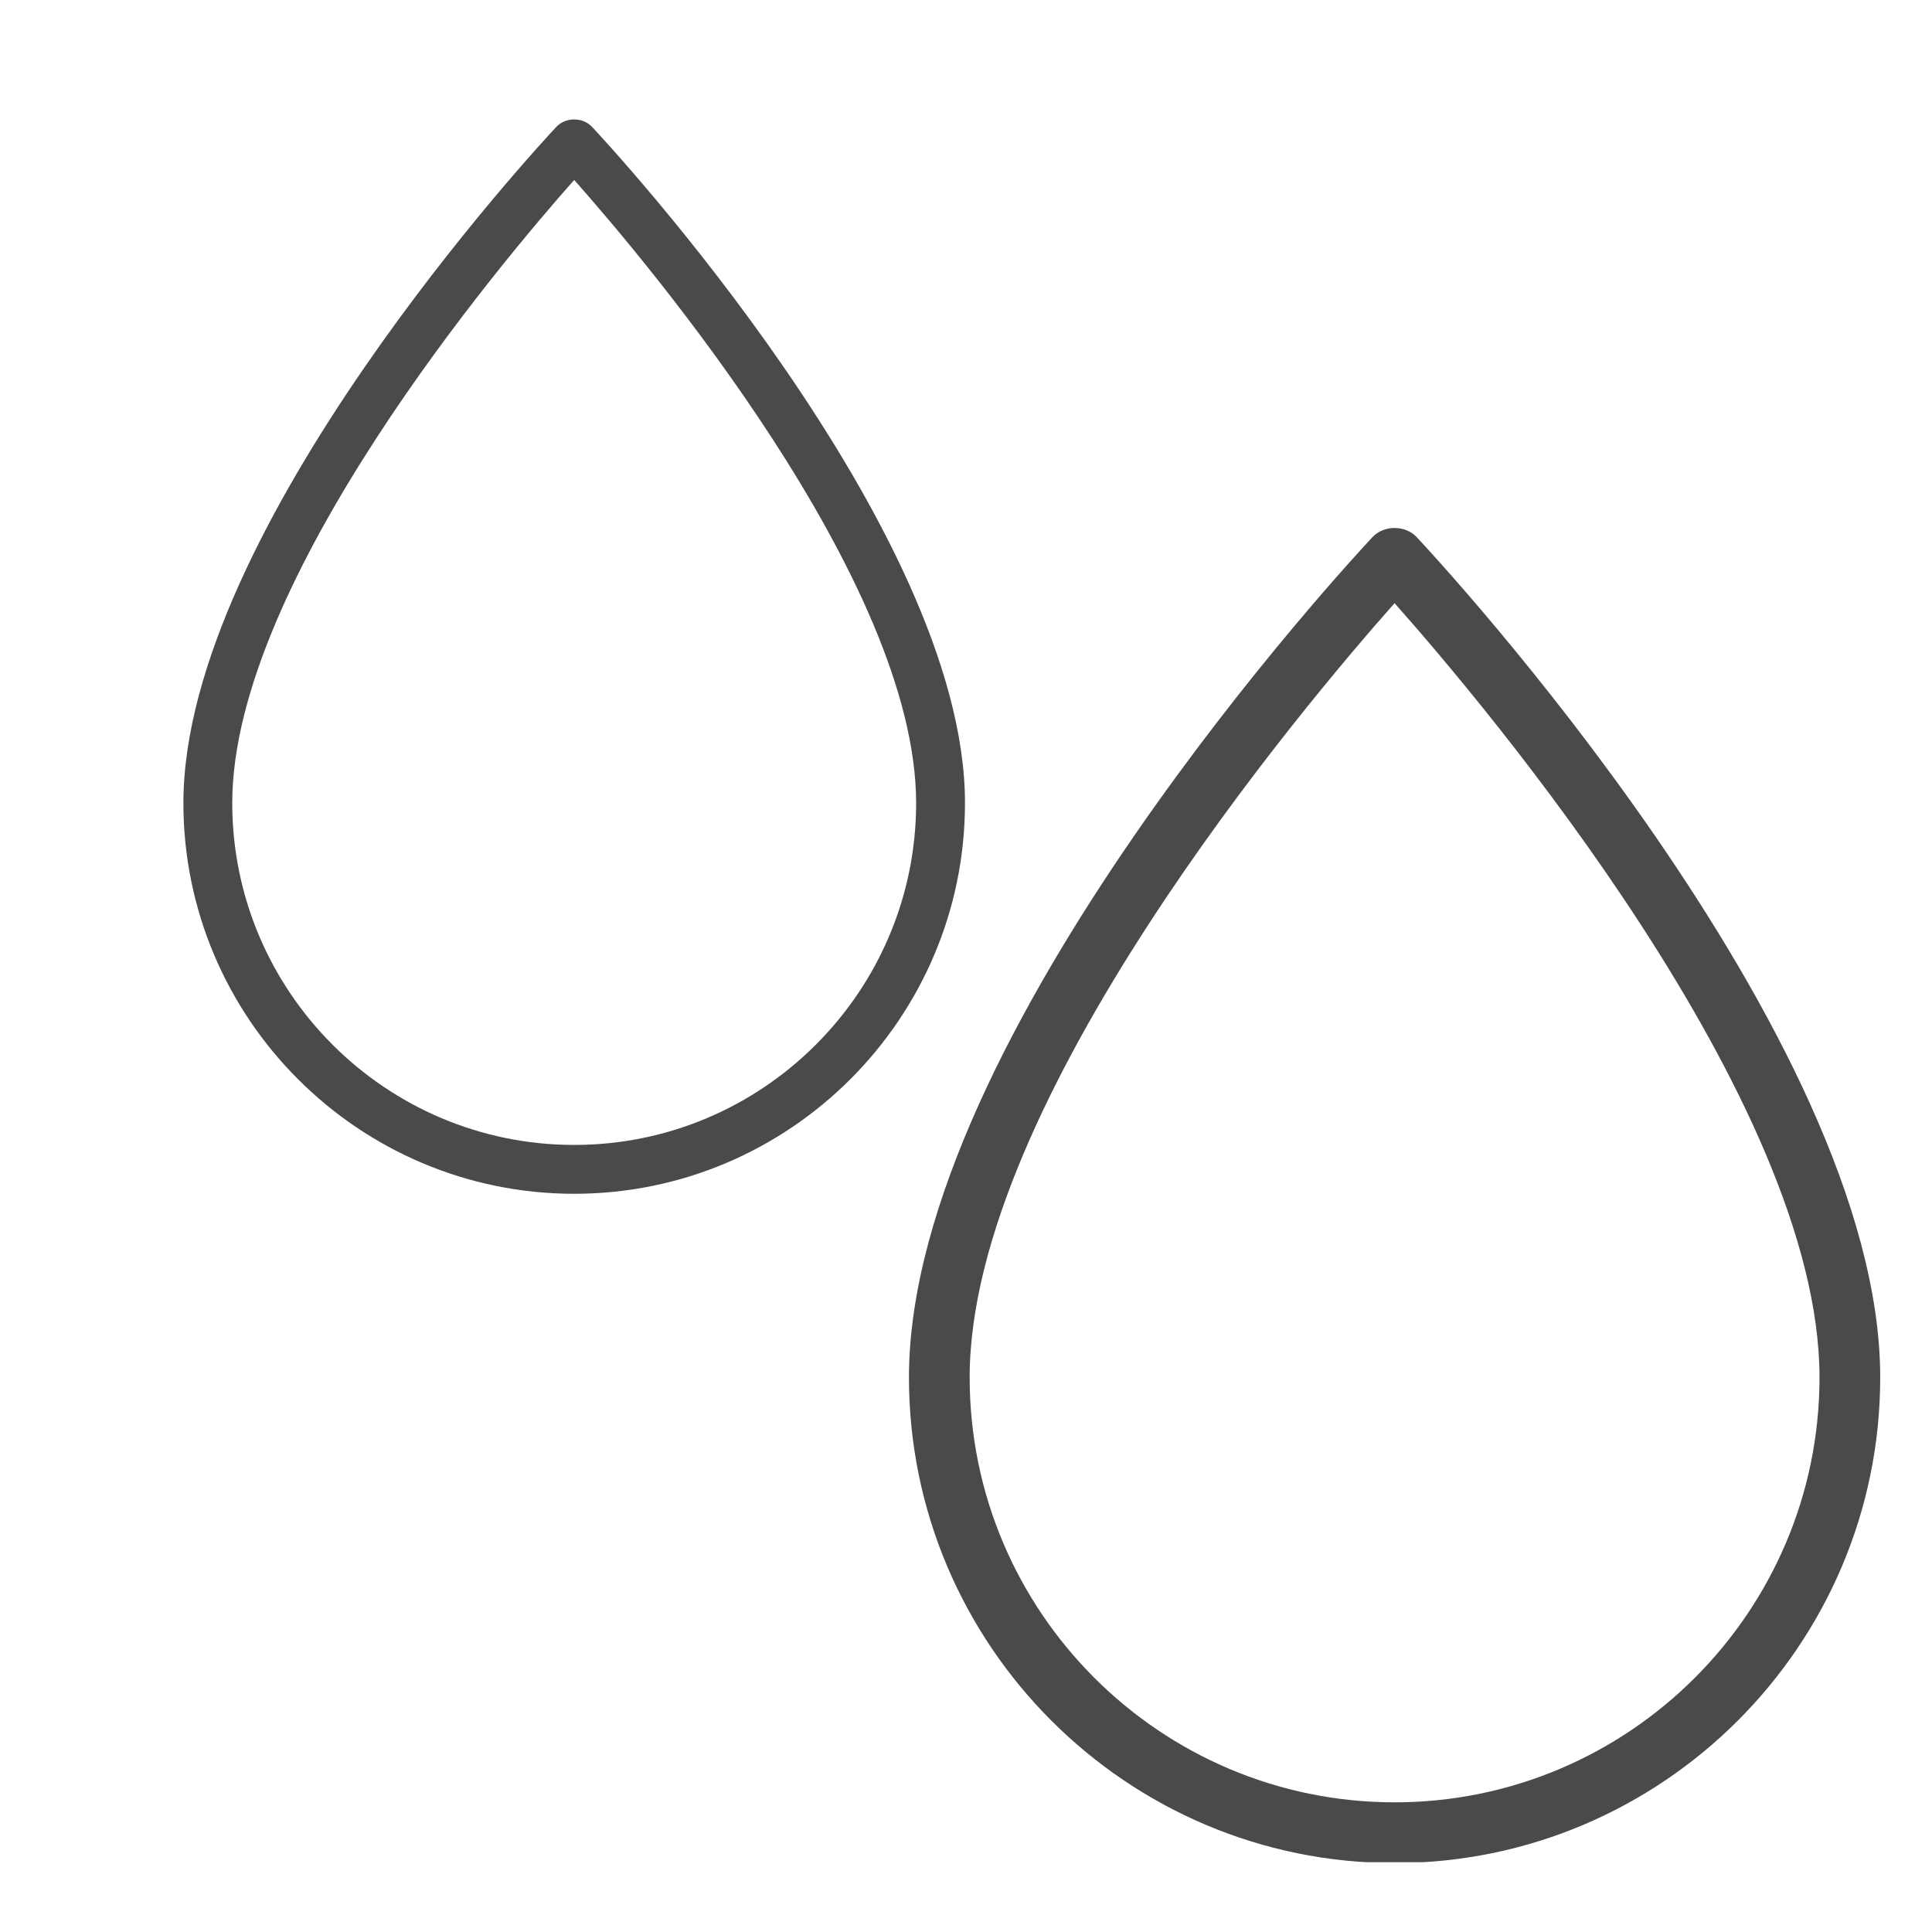
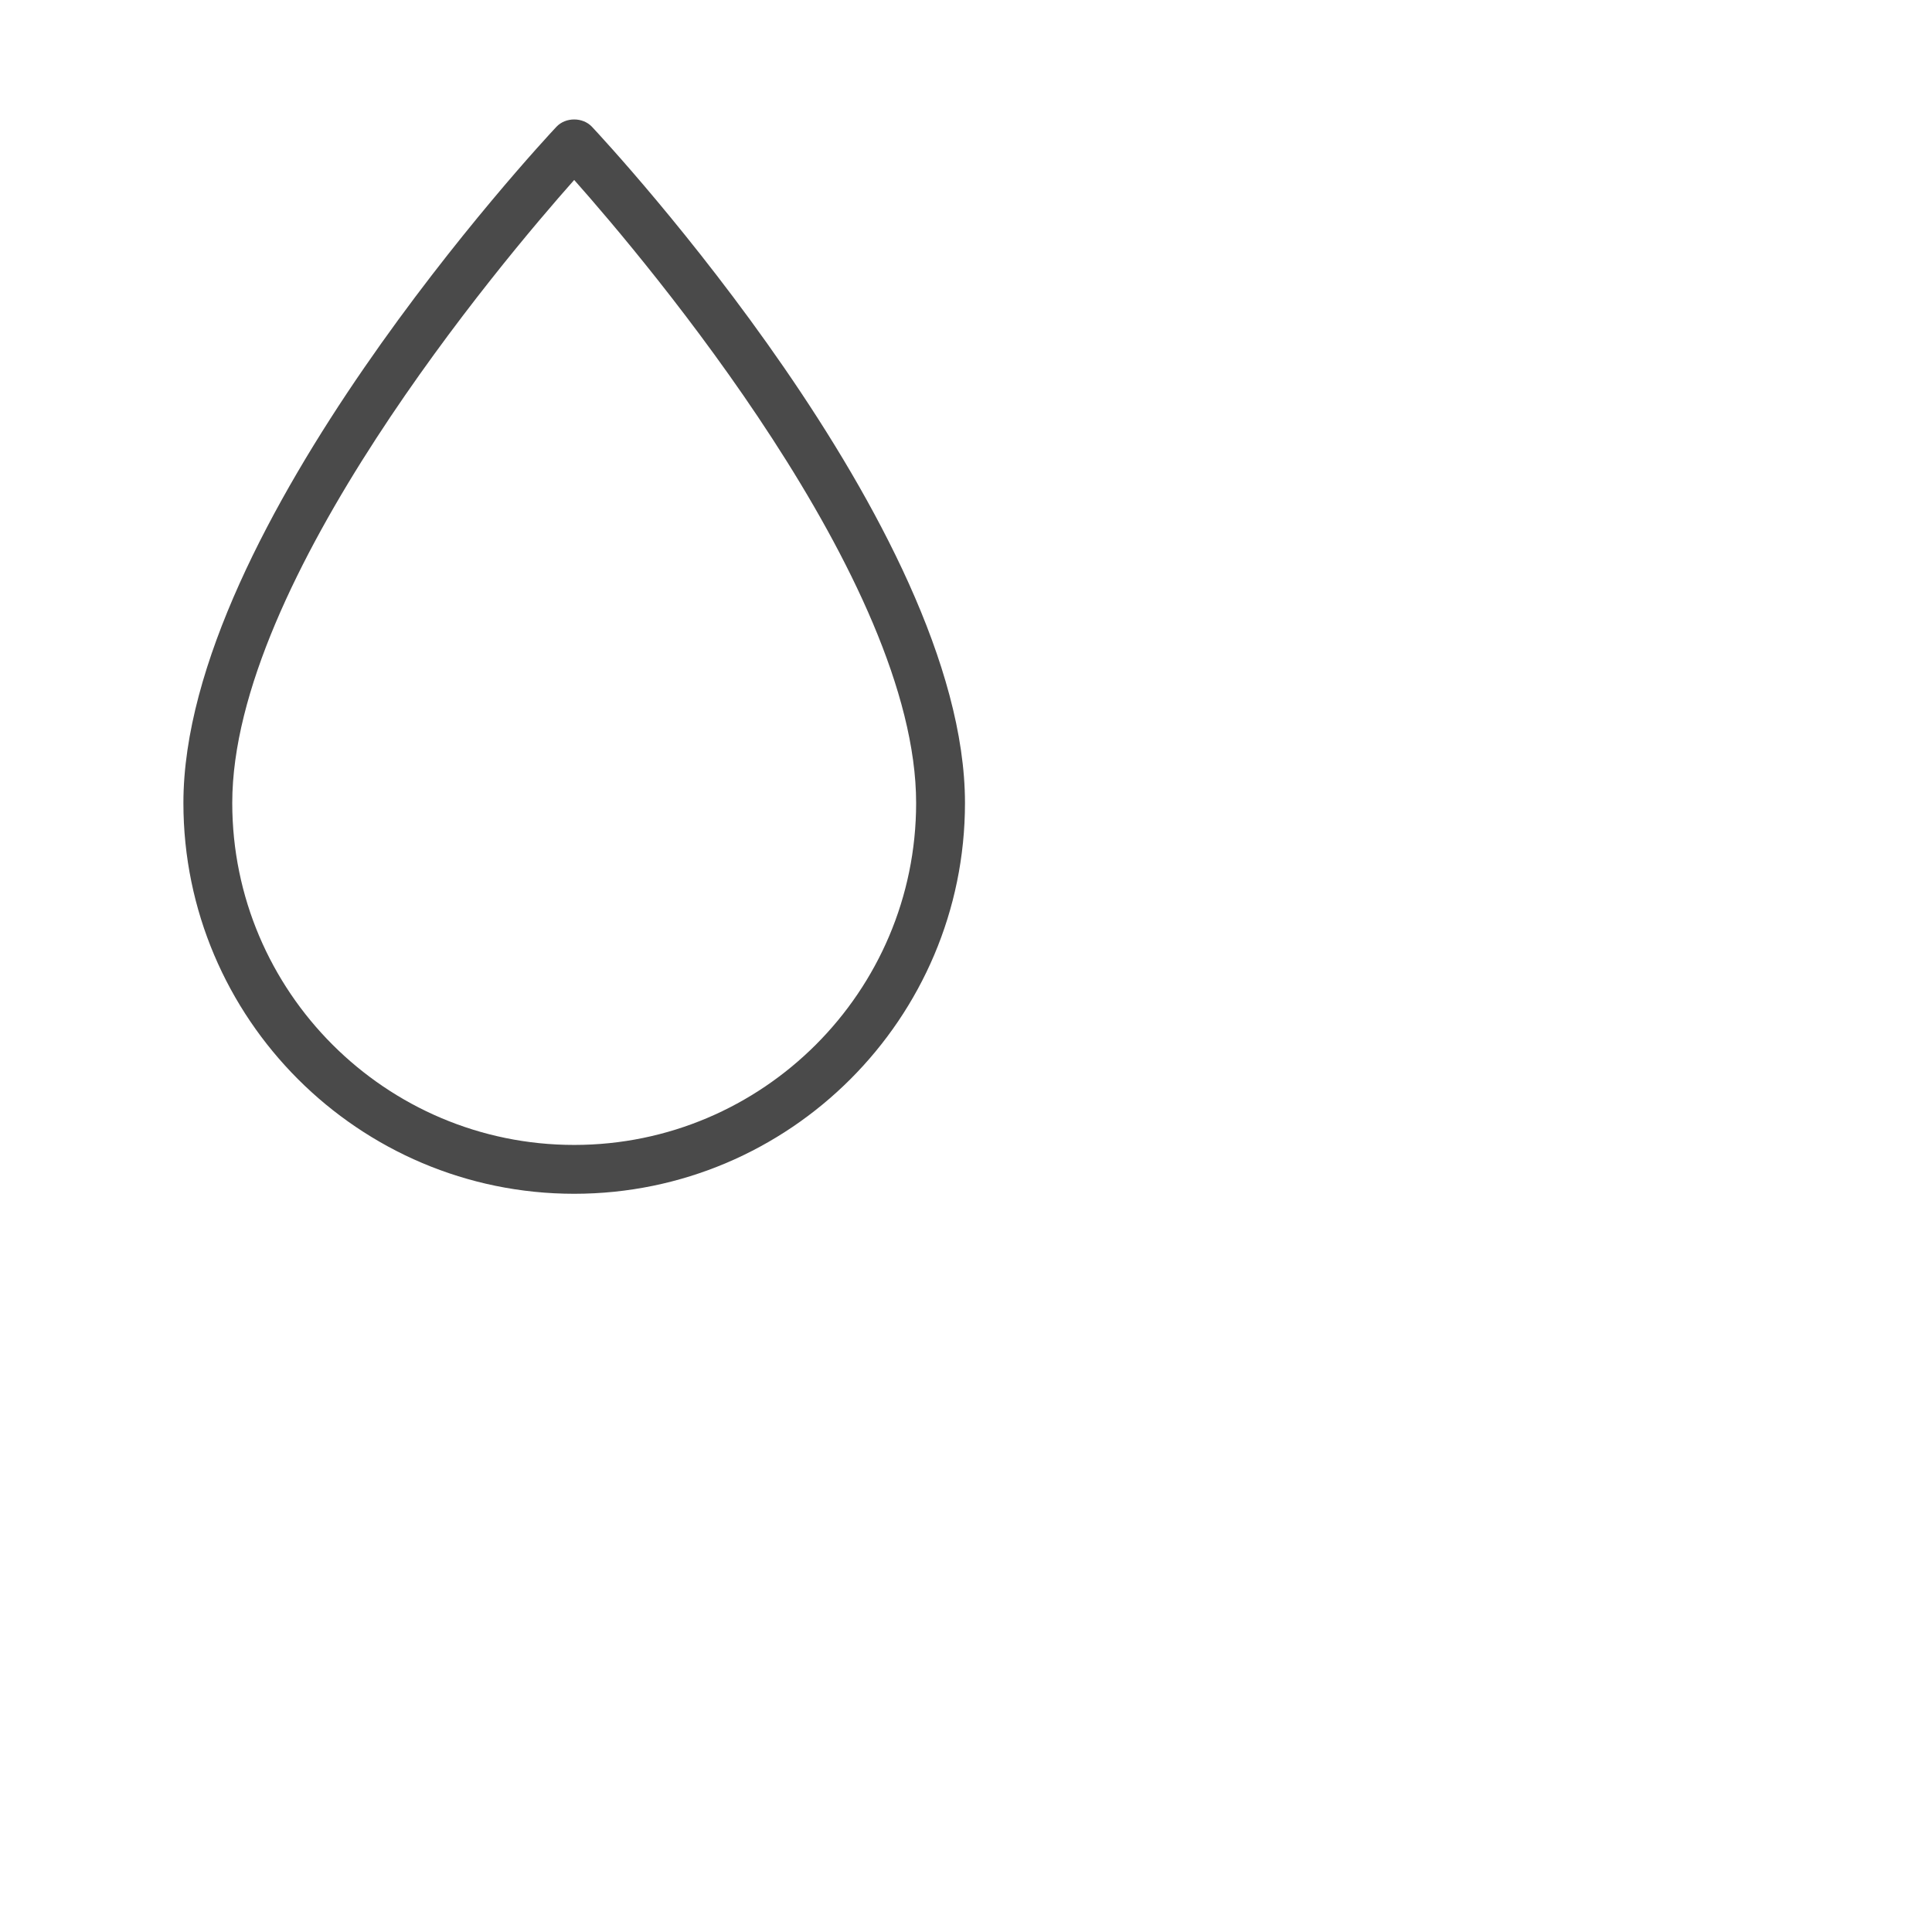
<svg xmlns="http://www.w3.org/2000/svg" version="1.0" preserveAspectRatio="xMidYMid meet" height="1024" viewBox="0 0 768 768" zoomAndPan="magnify" width="1024">
  <defs>
    <clipPath id="bc21187d4f">
-       <path clip-rule="nonzero" d="M 72.508 47 L 383.758 47 L 383.758 474.629 L 72.508 474.629 Z M 72.508 47" />
+       <path clip-rule="nonzero" d="M 72.508 47 L 383.758 47 L 383.758 474.629 L 72.508 474.629 Z " />
    </clipPath>
    <clipPath id="d0a155b0be">
-       <path clip-rule="nonzero" d="M 361 209 L 747.828 209 L 747.828 740.258 L 361 740.258 Z M 361 209" />
-     </clipPath>
+       </clipPath>
  </defs>
  <g clip-path="url(#bc21187d4f)">
    <path fill-rule="nonzero" fill-opacity="1" d="M 221.172 50.418 C 215.105 56.875 72.906 209.82 72.906 319.203 C 72.906 404.855 142.598 474.547 228.25 474.547 C 313.902 474.547 383.594 404.855 383.594 319.203 C 383.594 209.82 241.395 56.875 235.328 50.418 C 231.656 46.508 224.84 46.508 221.172 50.418 Z M 228.25 455.129 C 153.297 455.129 92.324 394.156 92.324 319.203 C 92.324 230.754 199.383 104.07 228.25 71.535 C 257.113 104.07 364.176 230.754 364.176 319.203 C 364.176 394.156 303.203 455.129 228.25 455.129 Z M 228.25 455.129" fill="#4a4a4a" />
  </g>
  <g clip-path="url(#d0a155b0be)">
-     <path fill-rule="nonzero" fill-opacity="1" d="M 545.574 213.523 C 538.031 221.547 361.324 411.613 361.324 547.539 C 361.324 653.98 447.93 740.586 554.367 740.586 C 660.809 740.586 747.414 653.98 747.414 547.539 C 747.414 411.613 570.703 221.547 563.164 213.523 C 558.602 208.664 550.133 208.664 545.574 213.523 Z M 554.367 716.453 C 461.223 716.453 385.453 640.684 385.453 547.539 C 385.453 437.625 518.5 280.199 554.367 239.766 C 590.238 280.199 723.281 437.625 723.281 547.539 C 723.281 640.684 647.512 716.453 554.367 716.453 Z M 554.367 716.453" fill="#4a4a4a" />
-   </g>
+     </g>
</svg>